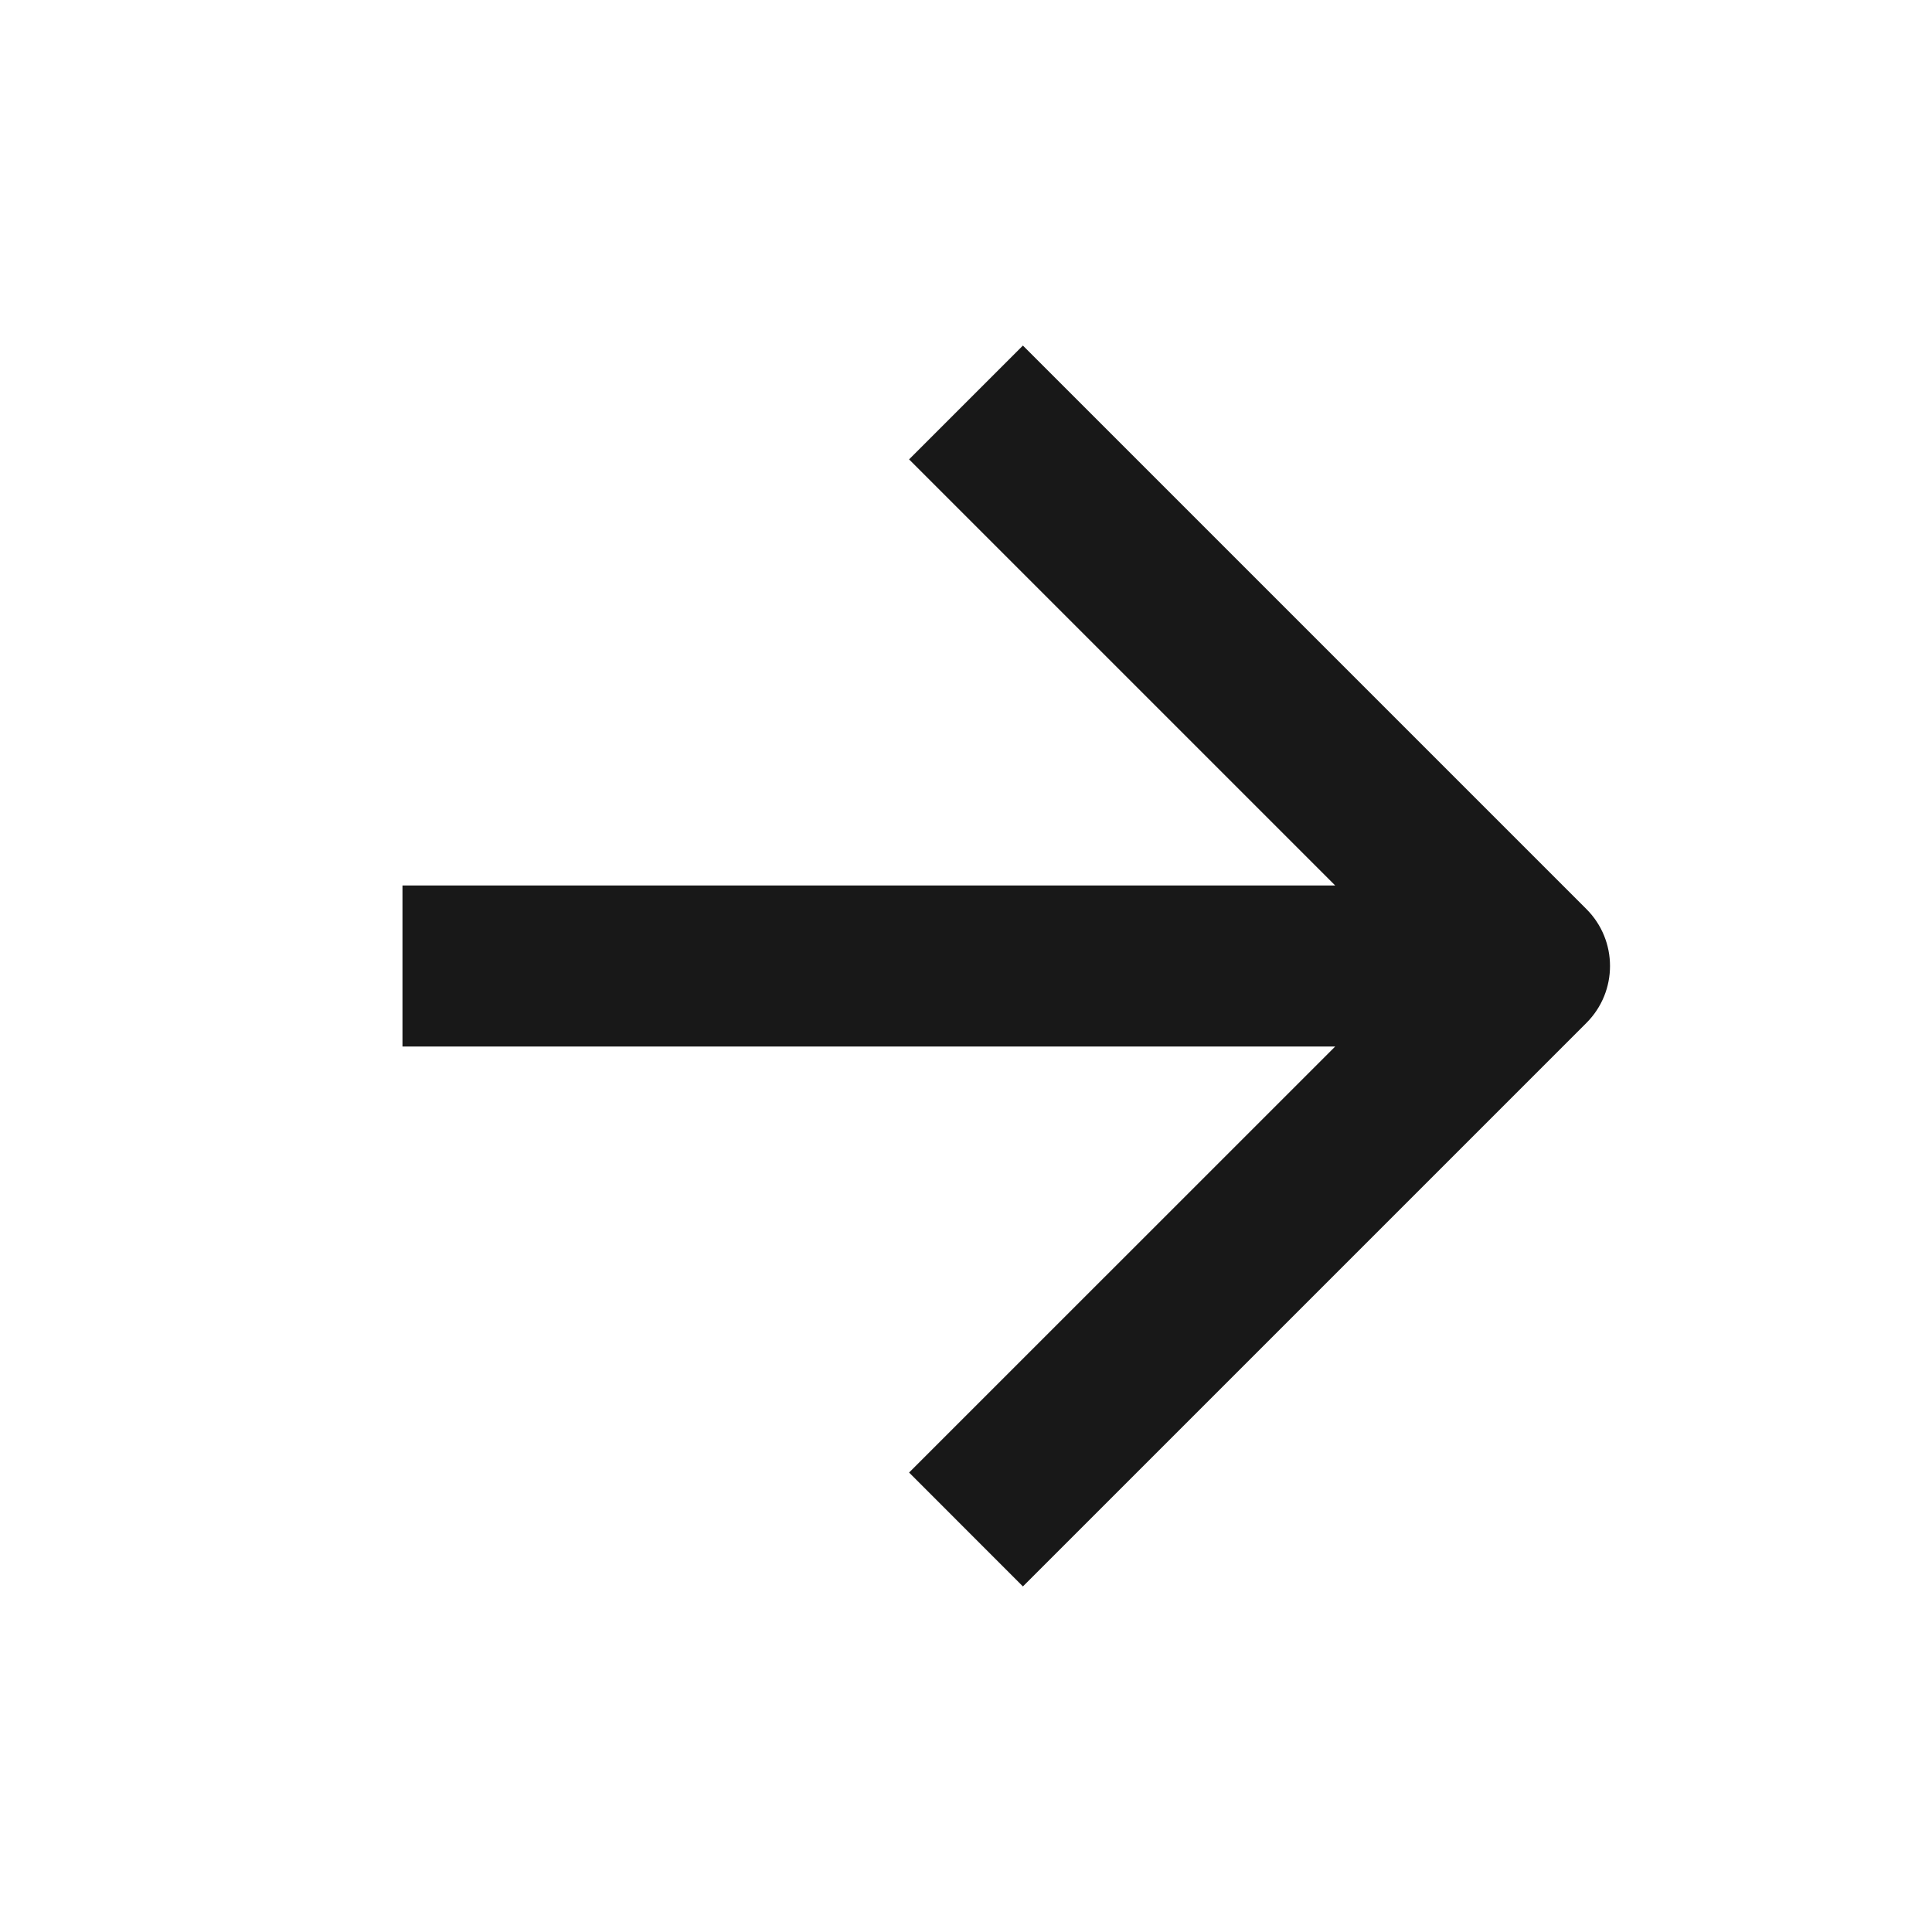
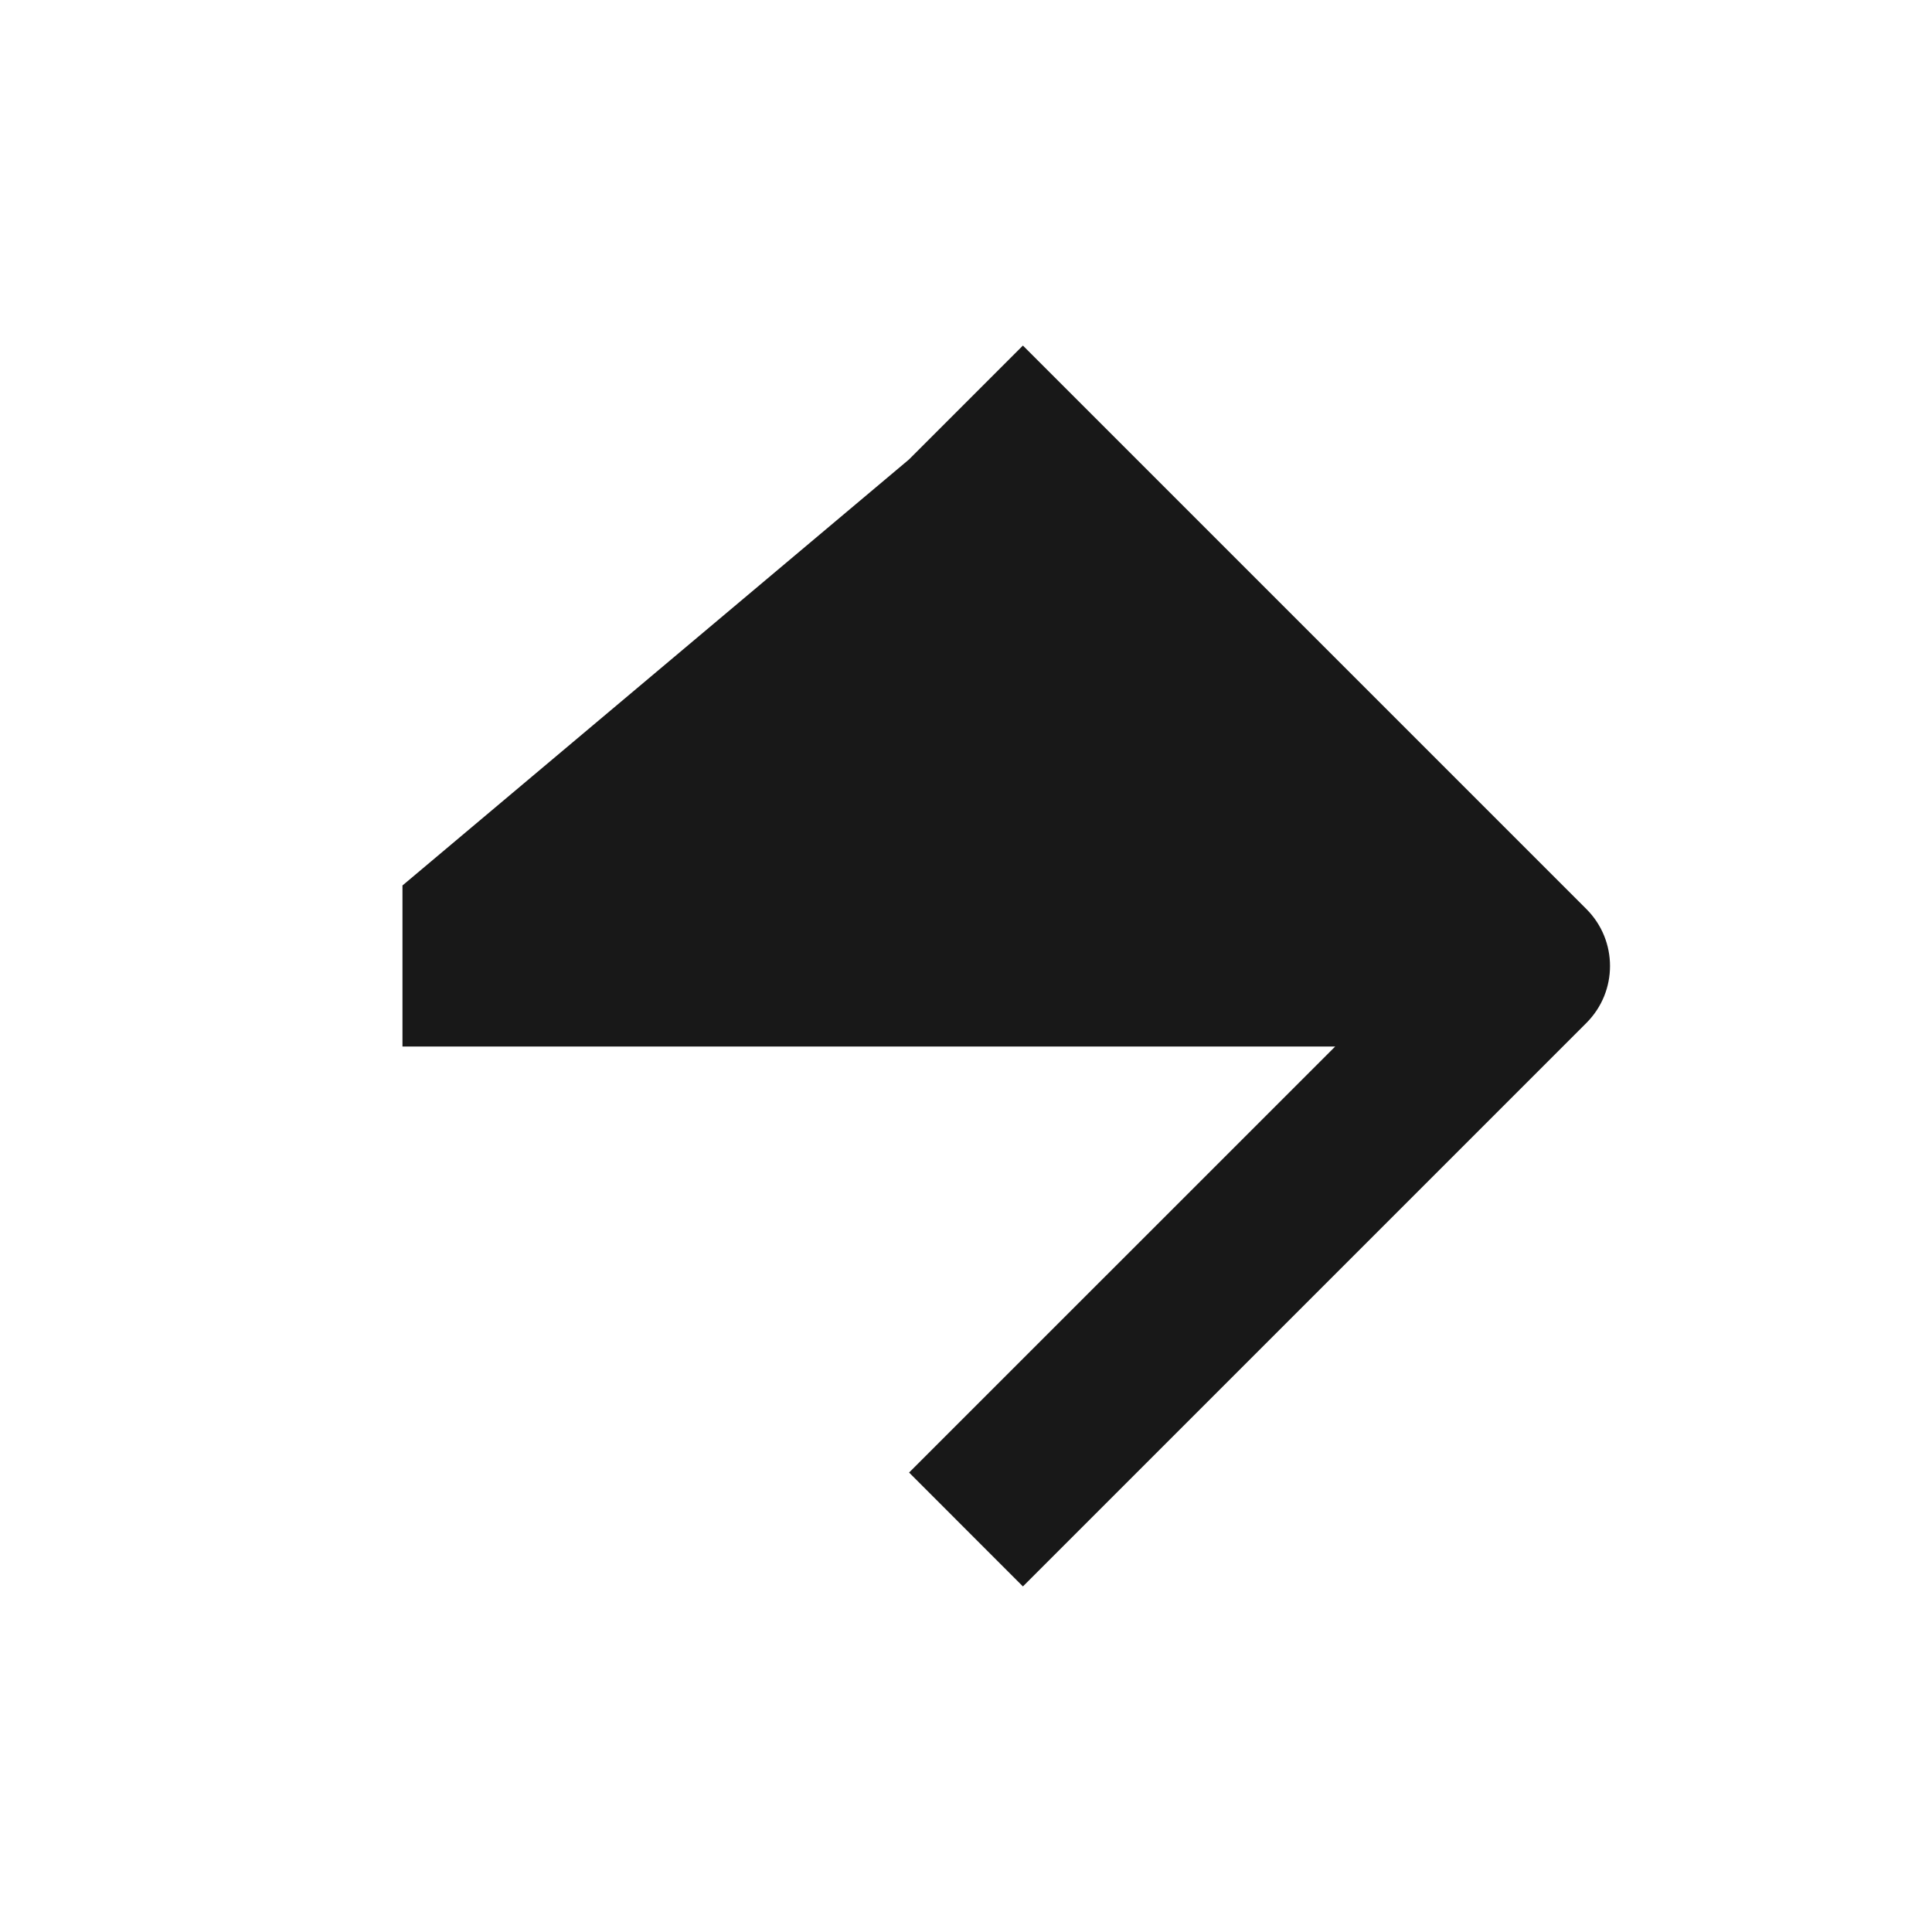
<svg xmlns="http://www.w3.org/2000/svg" width="22" height="22" viewBox="0 0 22 22" fill="none">
  <g id="Arrow right">
-     <path id="Vector" fill-rule="evenodd" clip-rule="evenodd" d="M18.065 10.352C18.423 10.71 18.423 11.29 18.065 11.648L11.648 18.065L10.352 16.768L15.204 11.917L4.583 11.917L4.583 10.083L15.204 10.083L10.352 5.231L11.648 3.935L18.065 10.352Z" fill="#181818" />
+     <path id="Vector" fill-rule="evenodd" clip-rule="evenodd" d="M18.065 10.352C18.423 10.71 18.423 11.29 18.065 11.648L11.648 18.065L10.352 16.768L15.204 11.917L4.583 11.917L4.583 10.083L10.352 5.231L11.648 3.935L18.065 10.352Z" fill="#181818" />
  </g>
</svg>